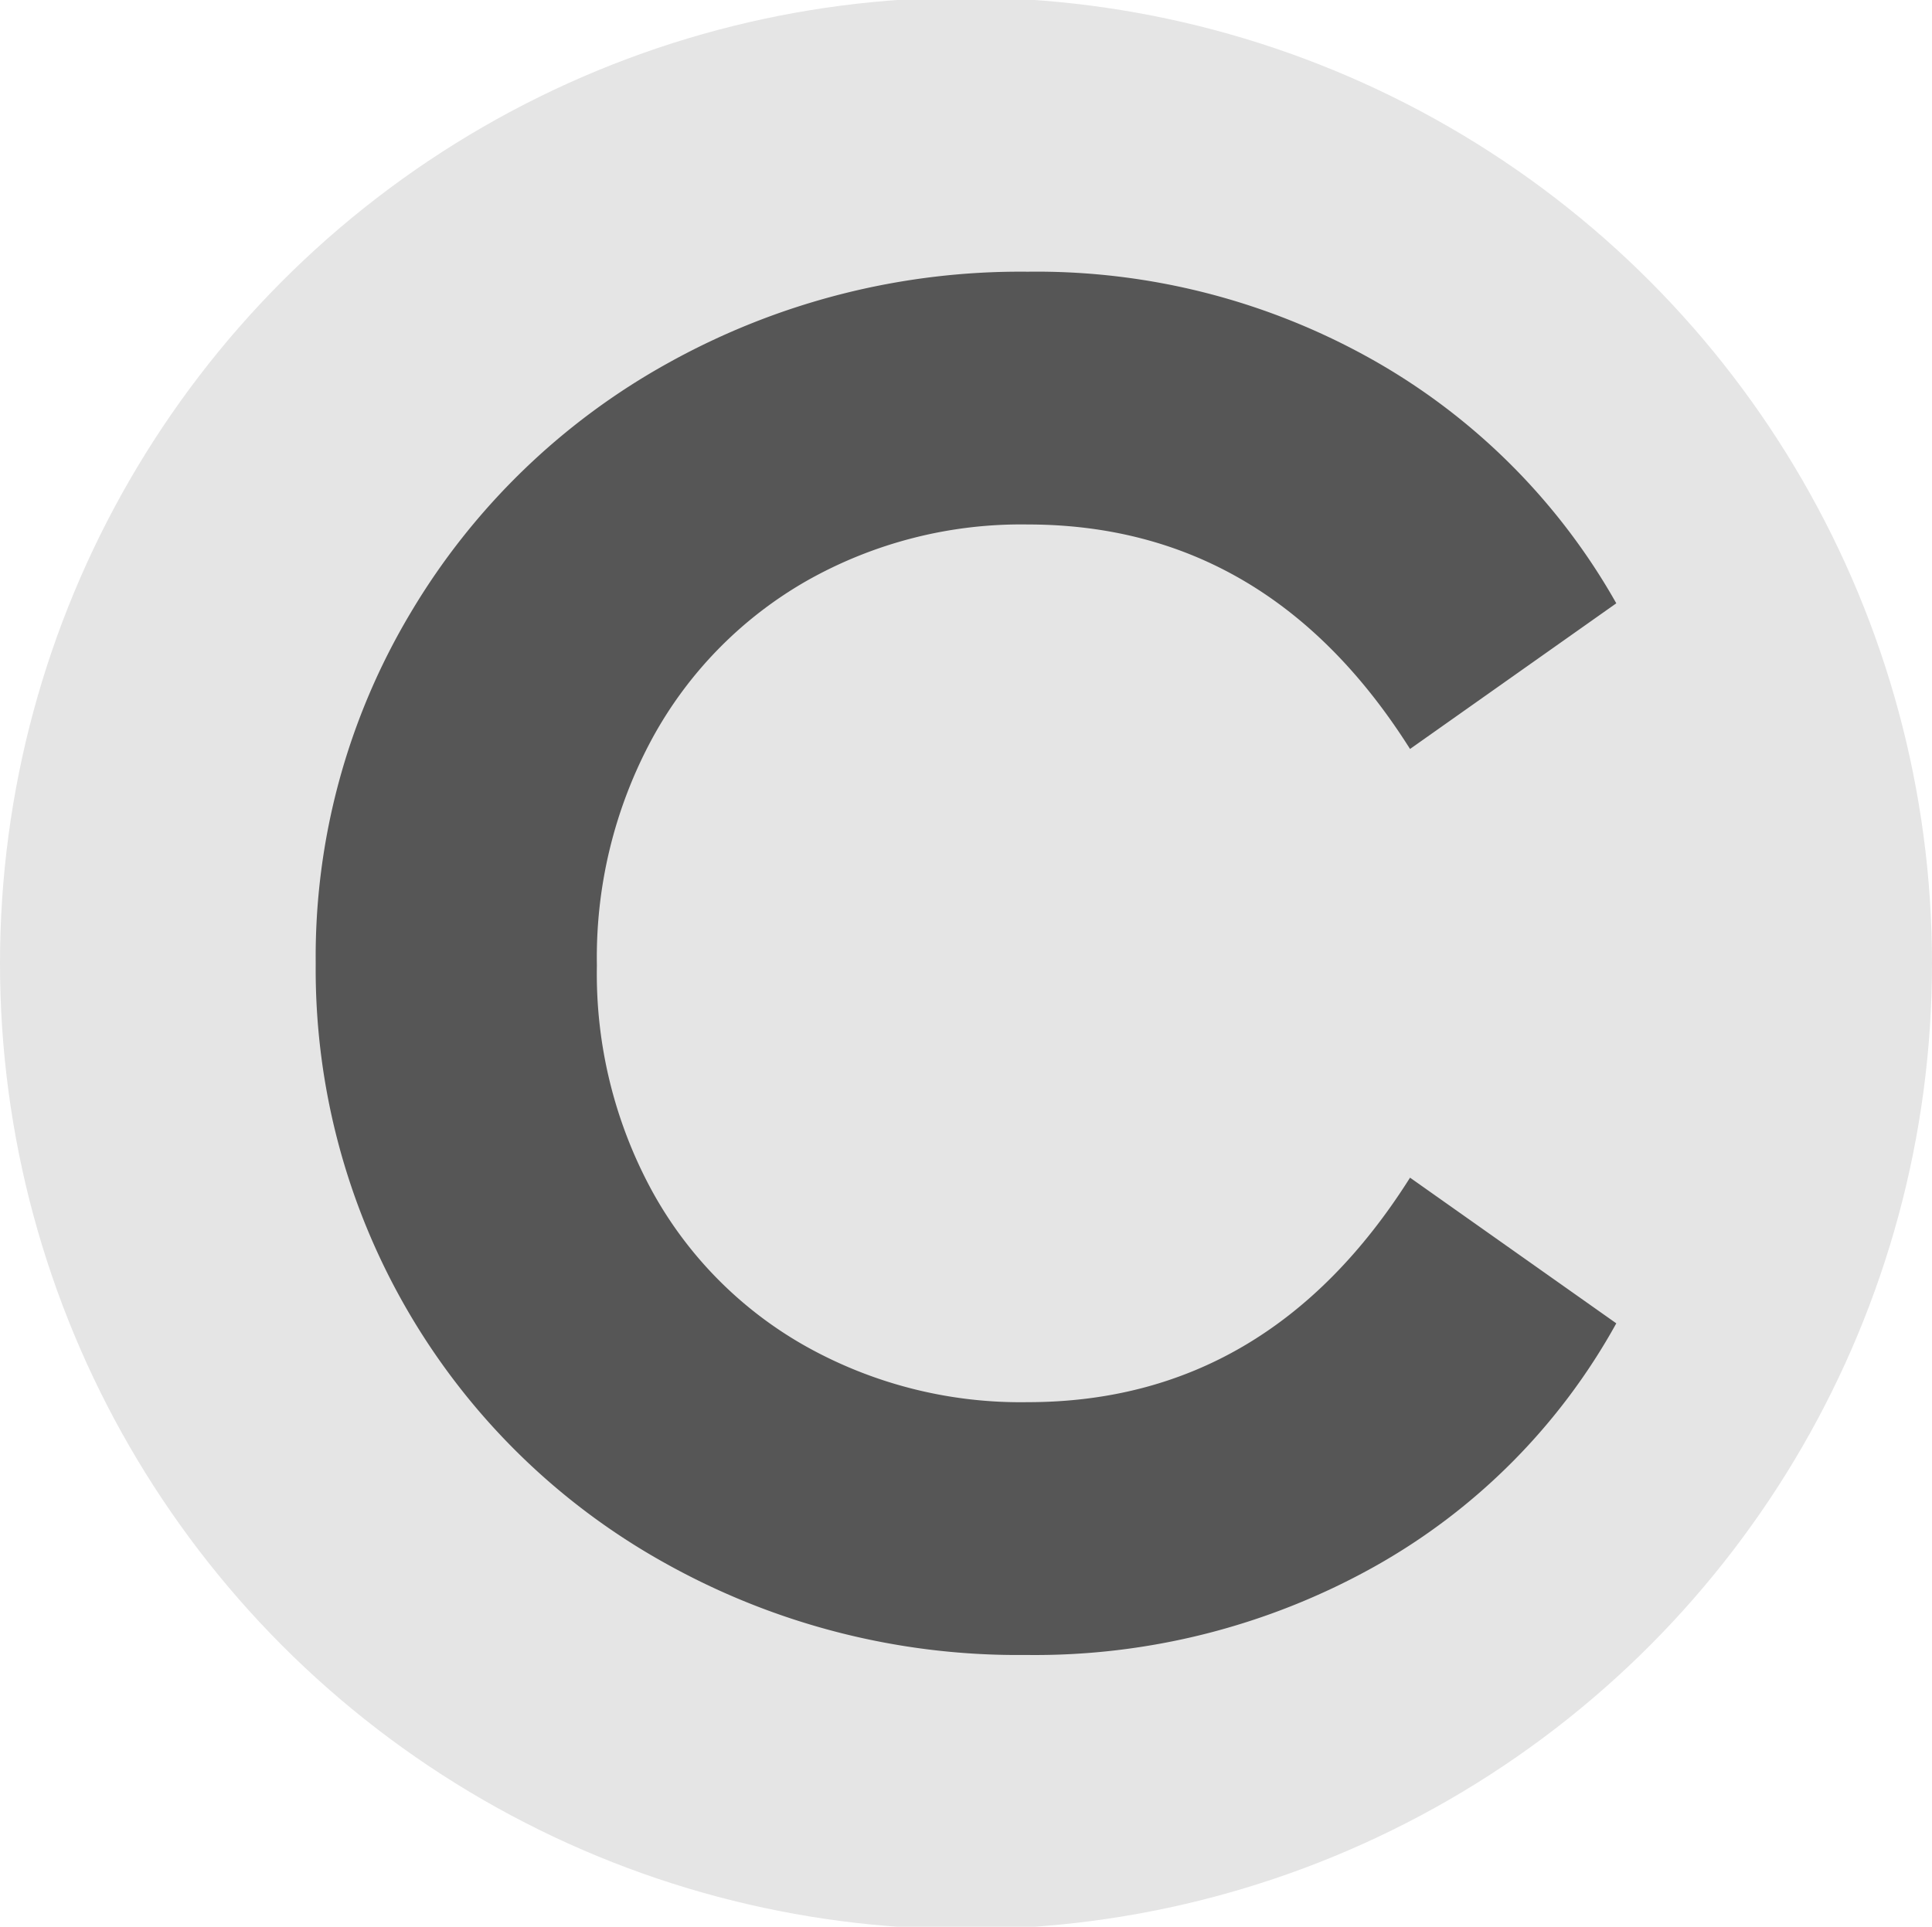
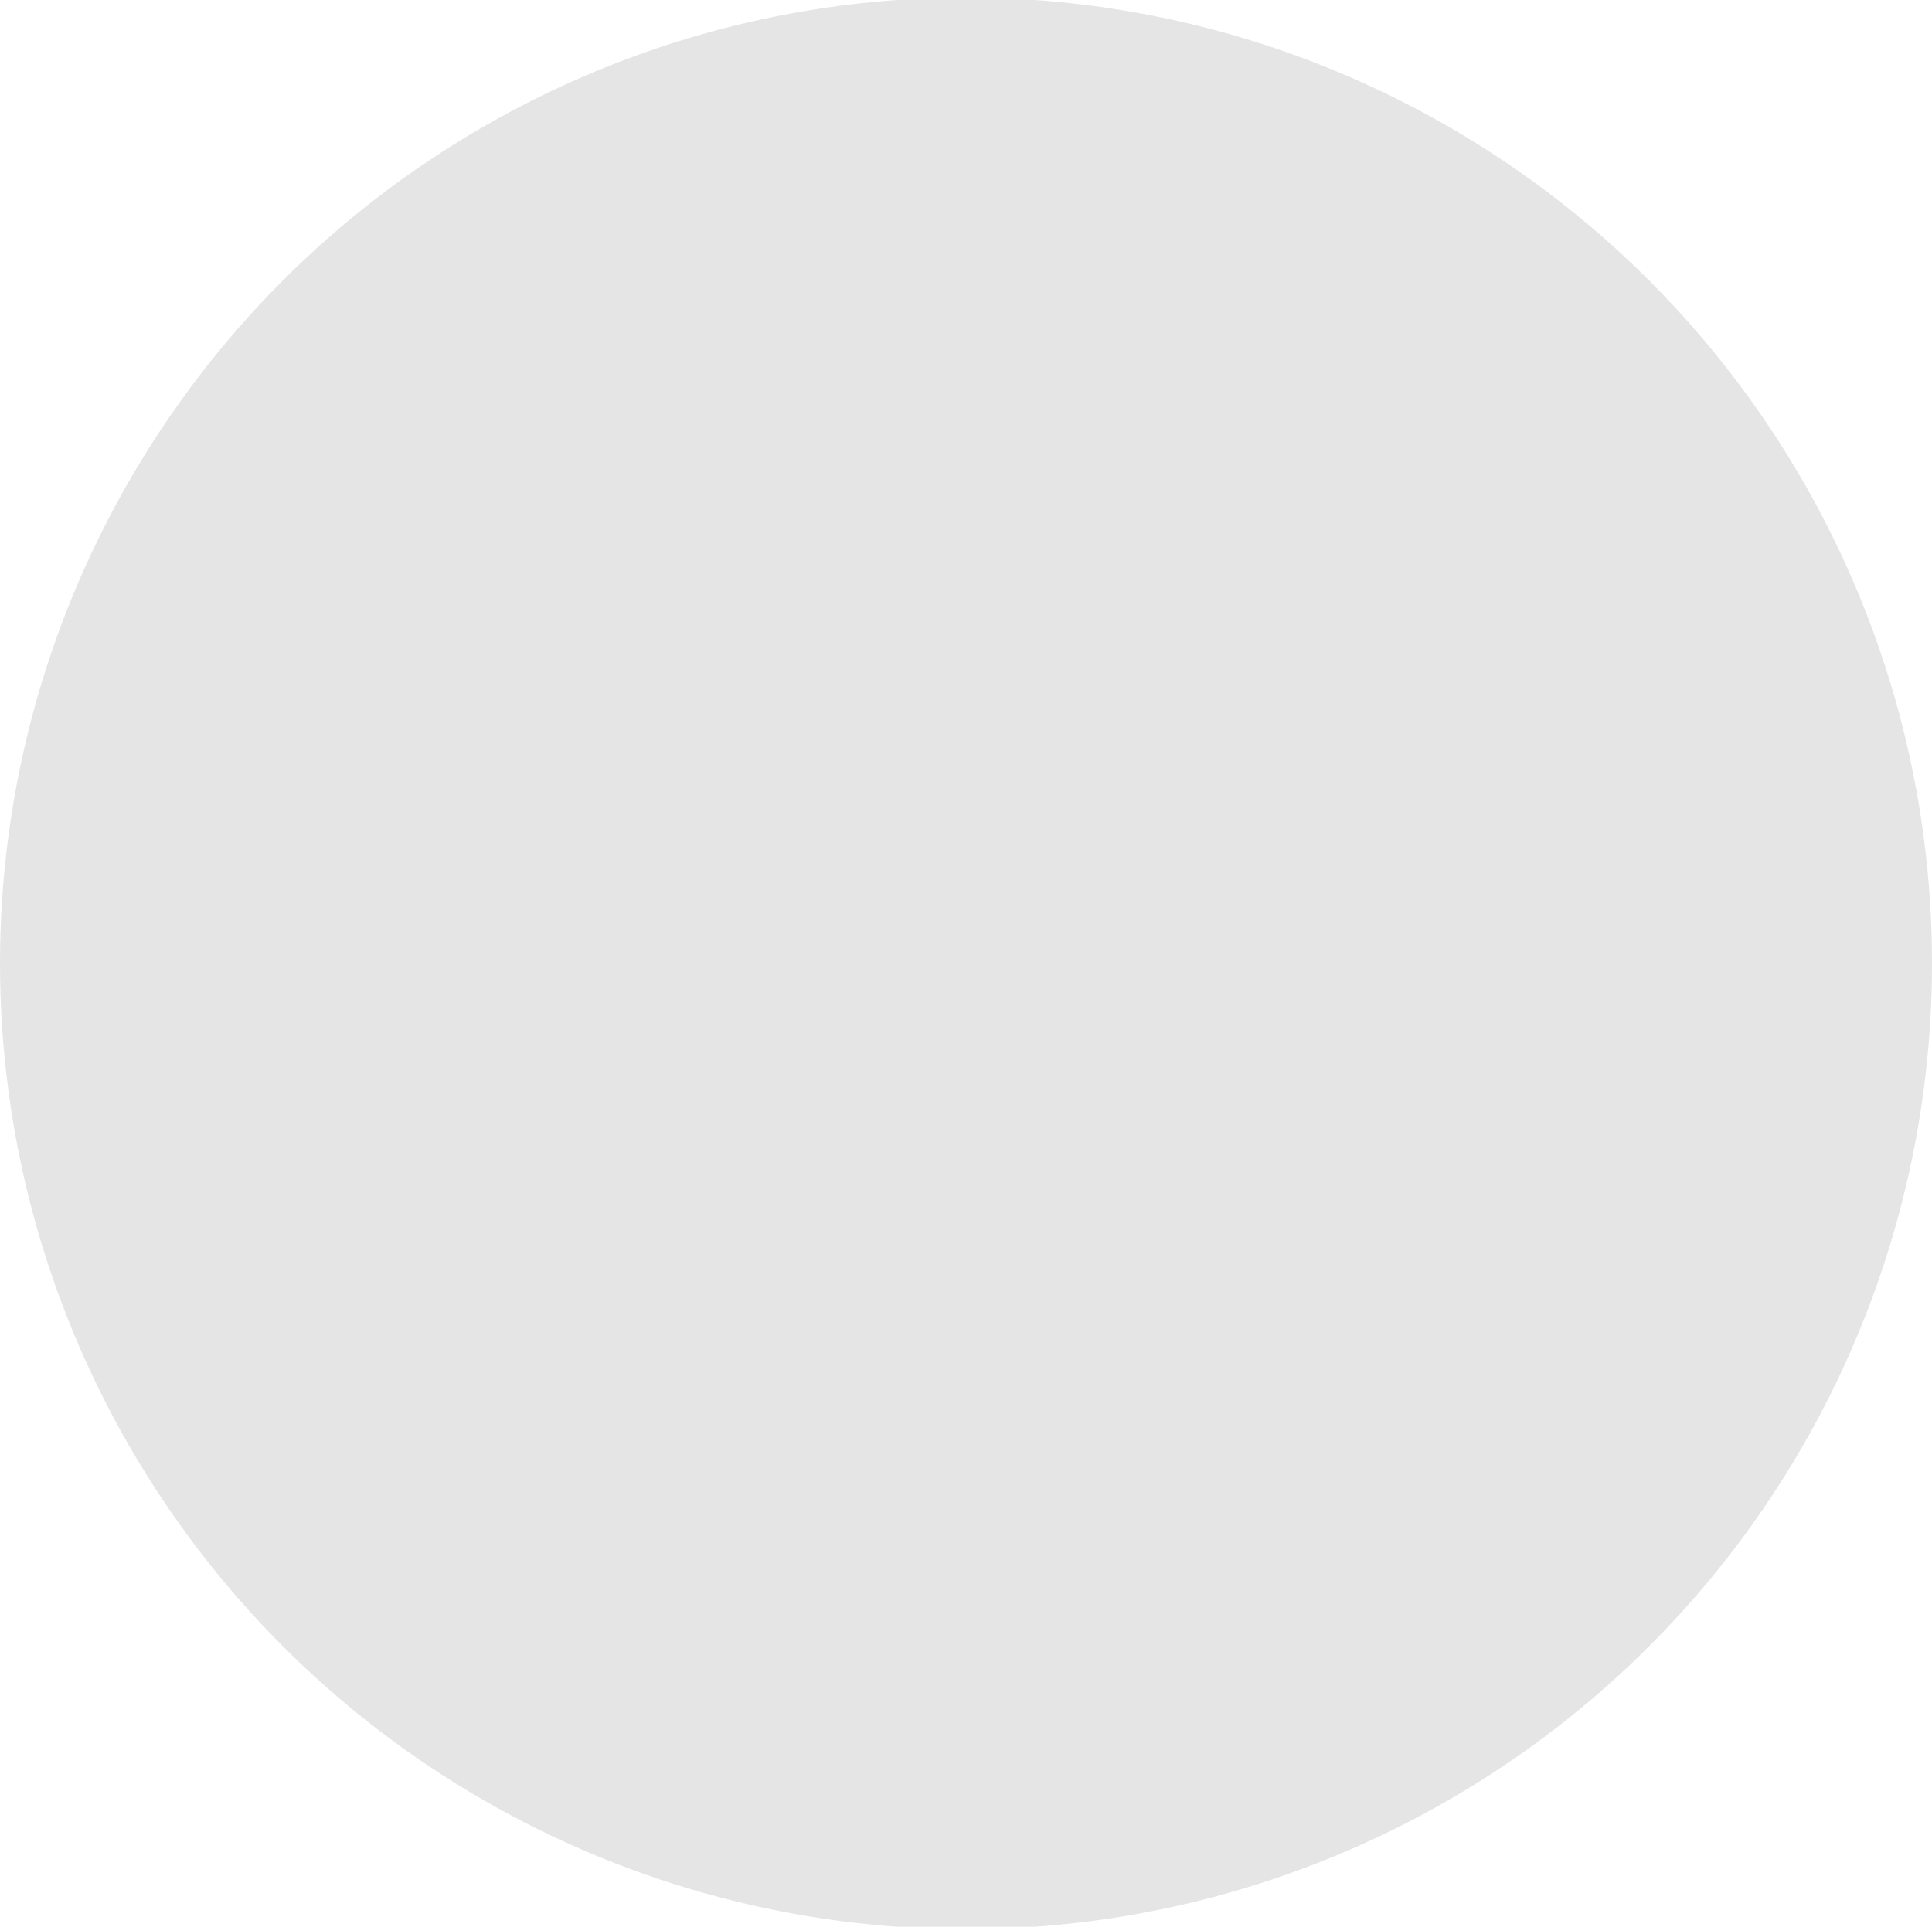
<svg xmlns="http://www.w3.org/2000/svg" id="Слой_1" data-name="Слой 1" viewBox="0 0 60.67 60.516">
  <defs>
    <style>.cls-1{fill:#e5e5e5;}.cls-2{fill:#565656;}</style>
  </defs>
  <circle class="cls-1" cx="30.335" cy="30.258" r="30.335" />
-   <path class="cls-2" d="M20.935,49.123A21.329,21.329,0,0,1,9.914,30.261a21.052,21.052,0,0,1,2.985-11.021A21.518,21.518,0,0,1,20.997,11.393a22.75,22.75,0,0,1,11.277-2.859,21.498,21.498,0,0,1,10.829,2.765,20.145,20.145,0,0,1,7.653,7.65l-6.477,4.575q-4.451-7.048-12.005-7.051a13.667,13.667,0,0,0-6.955,1.778,12.691,12.691,0,0,0-4.828,4.926,14.438,14.438,0,0,0-1.747,7.144,14.264,14.264,0,0,0,1.747,7.113,12.483,12.483,0,0,0,4.828,4.859,13.804,13.804,0,0,0,6.955,1.747q7.556,0,12.005-7.051l6.477,4.575a19.624,19.624,0,0,1-7.622,7.656,21.844,21.844,0,0,1-10.925,2.76A22.686,22.686,0,0,1,20.935,49.123Z" />
</svg>